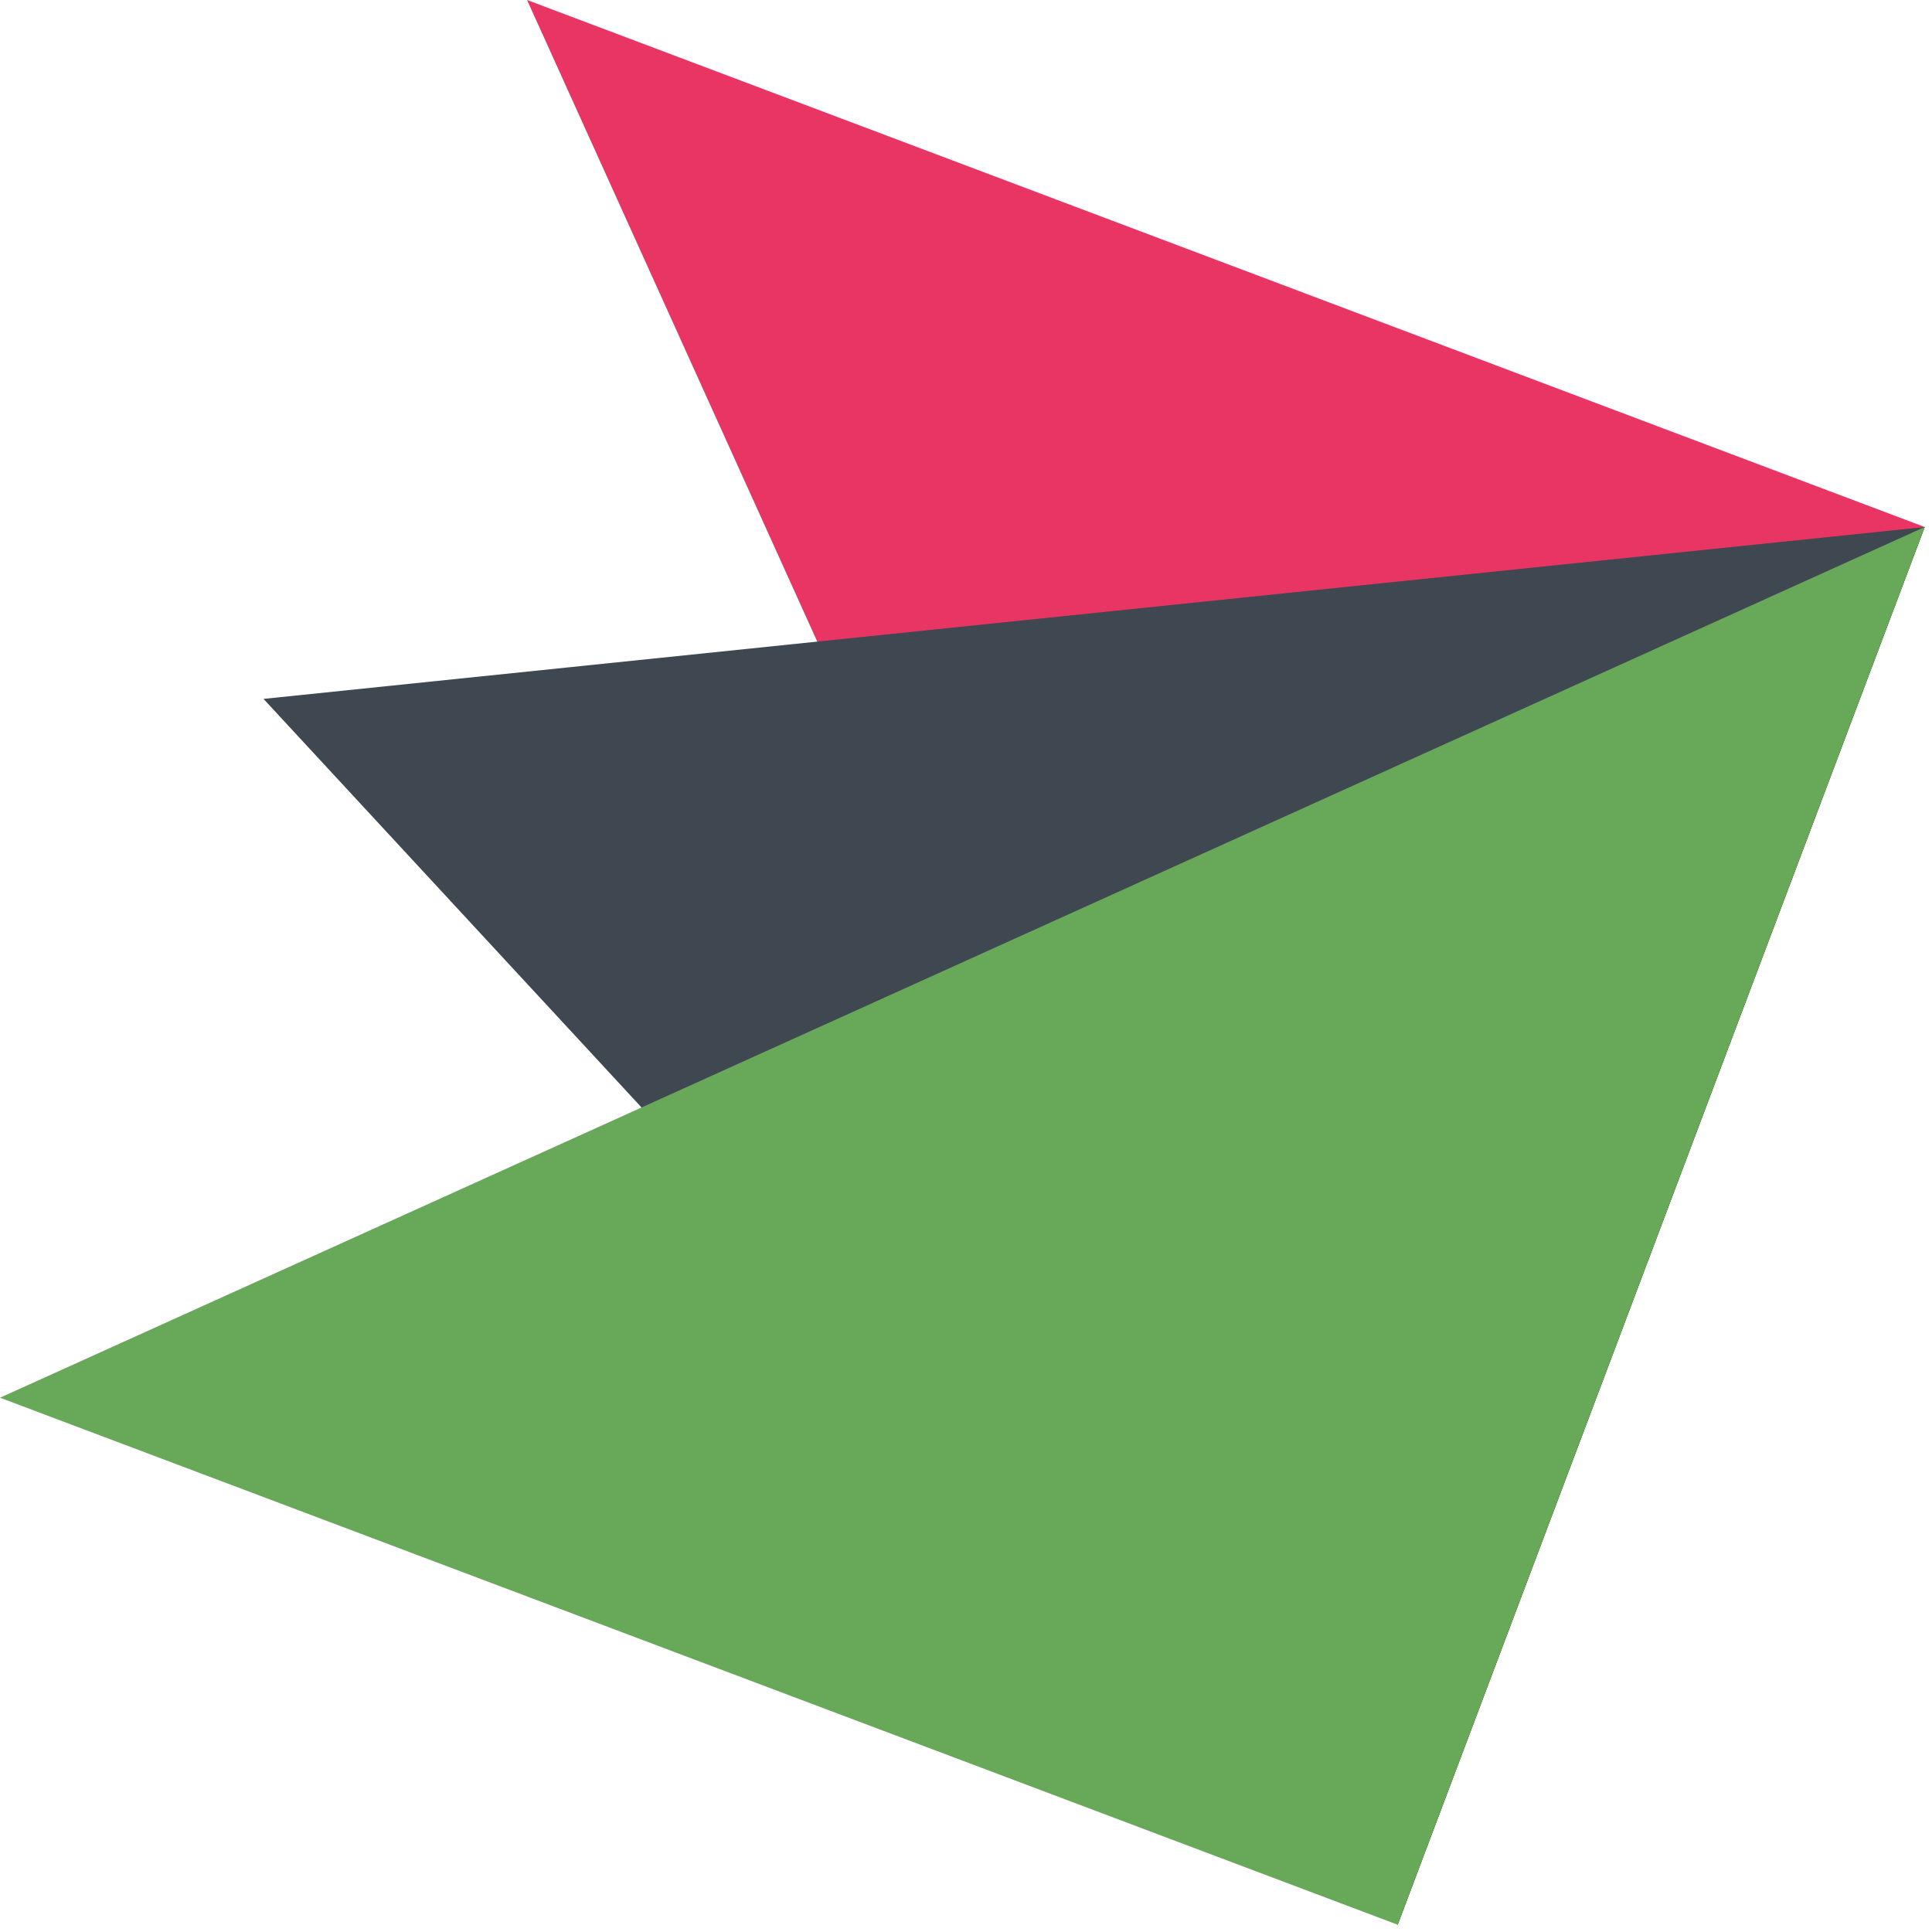
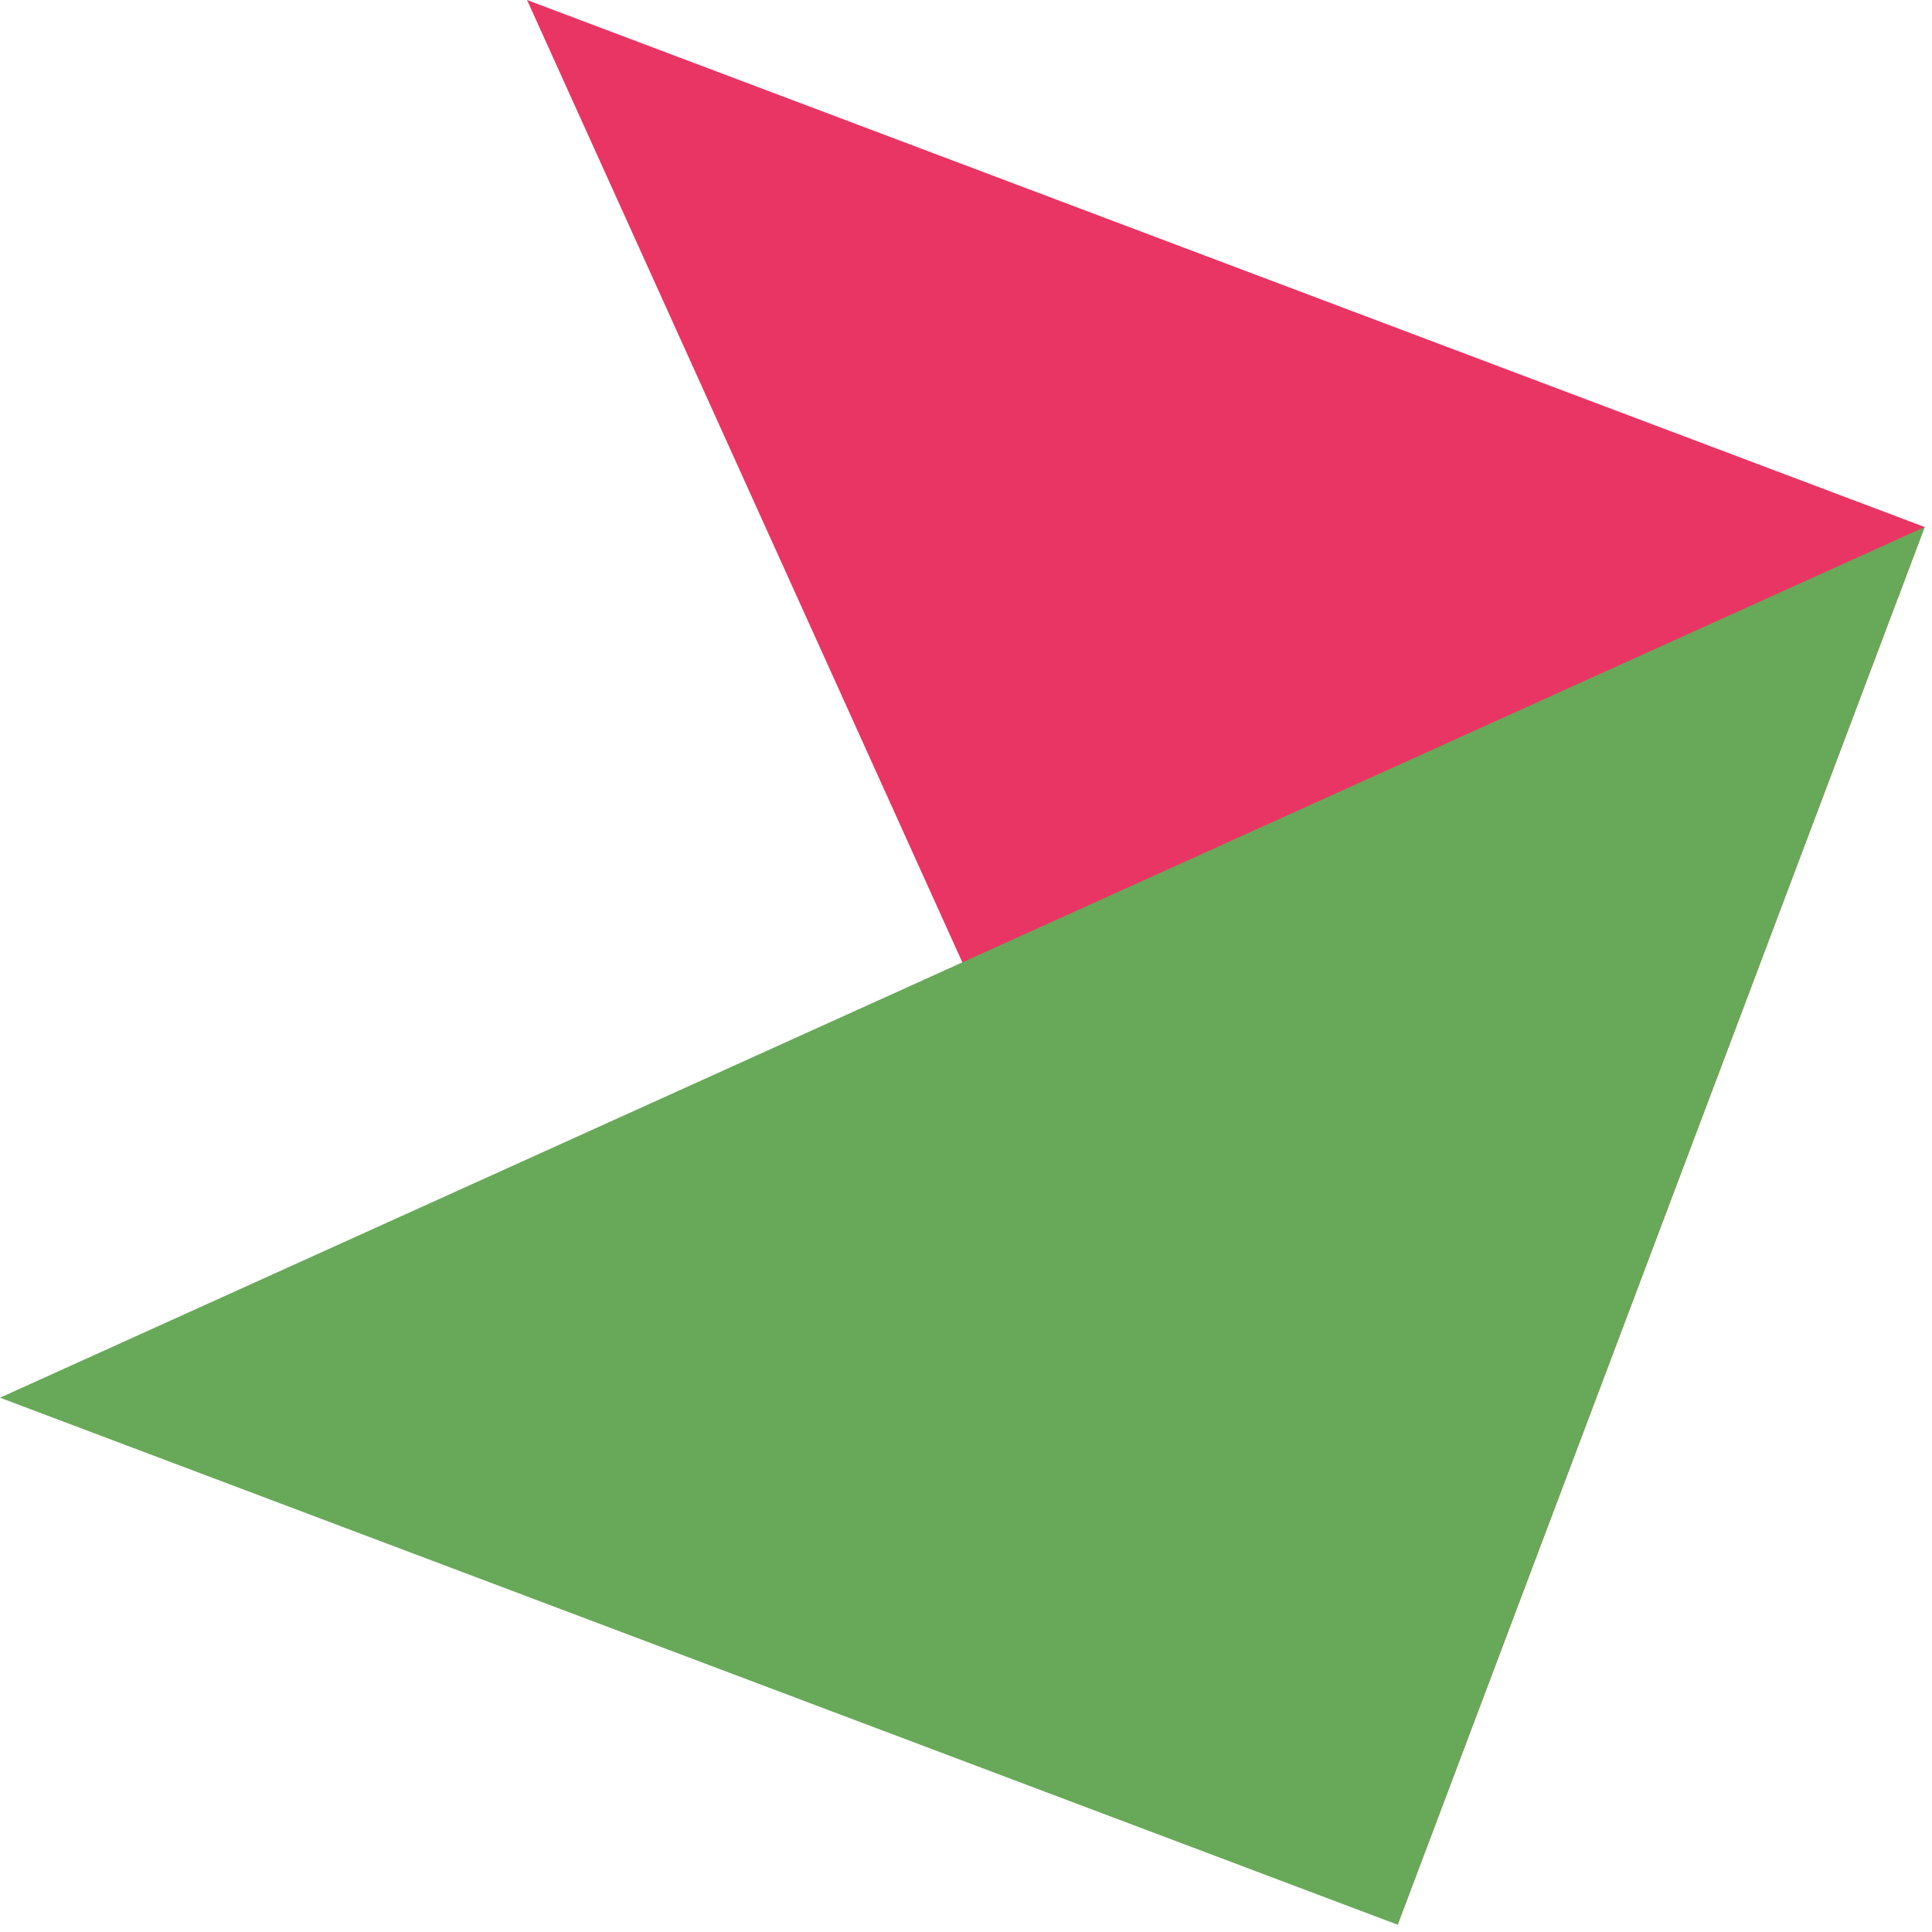
<svg xmlns="http://www.w3.org/2000/svg" width="199" height="199" viewBox="0 0 199 199" fill="none">
  <g clip-path="url(#clip0)">
    <path fill-rule="evenodd" clip-rule="evenodd" d="M54.286 -1.35788e-05L143.96 198.25L198.246 54.283L54.286 -1.35788e-05Z" fill="#E83564" />
-     <path fill-rule="evenodd" clip-rule="evenodd" d="M198.253 54.286L143.967 198.253L27.142 71.987L198.253 54.286Z" fill="#3F4850" />
    <path fill-rule="evenodd" clip-rule="evenodd" d="M0 143.967L198.246 54.283L143.96 198.25L0 143.967Z" fill="#67A958" />
  </g>
  <defs>
    <clipPath id="clip0">
      <rect width="153.862" height="153.862" fill="white" transform="translate(0 143.967) rotate(-69.34)" />
    </clipPath>
  </defs>
</svg>